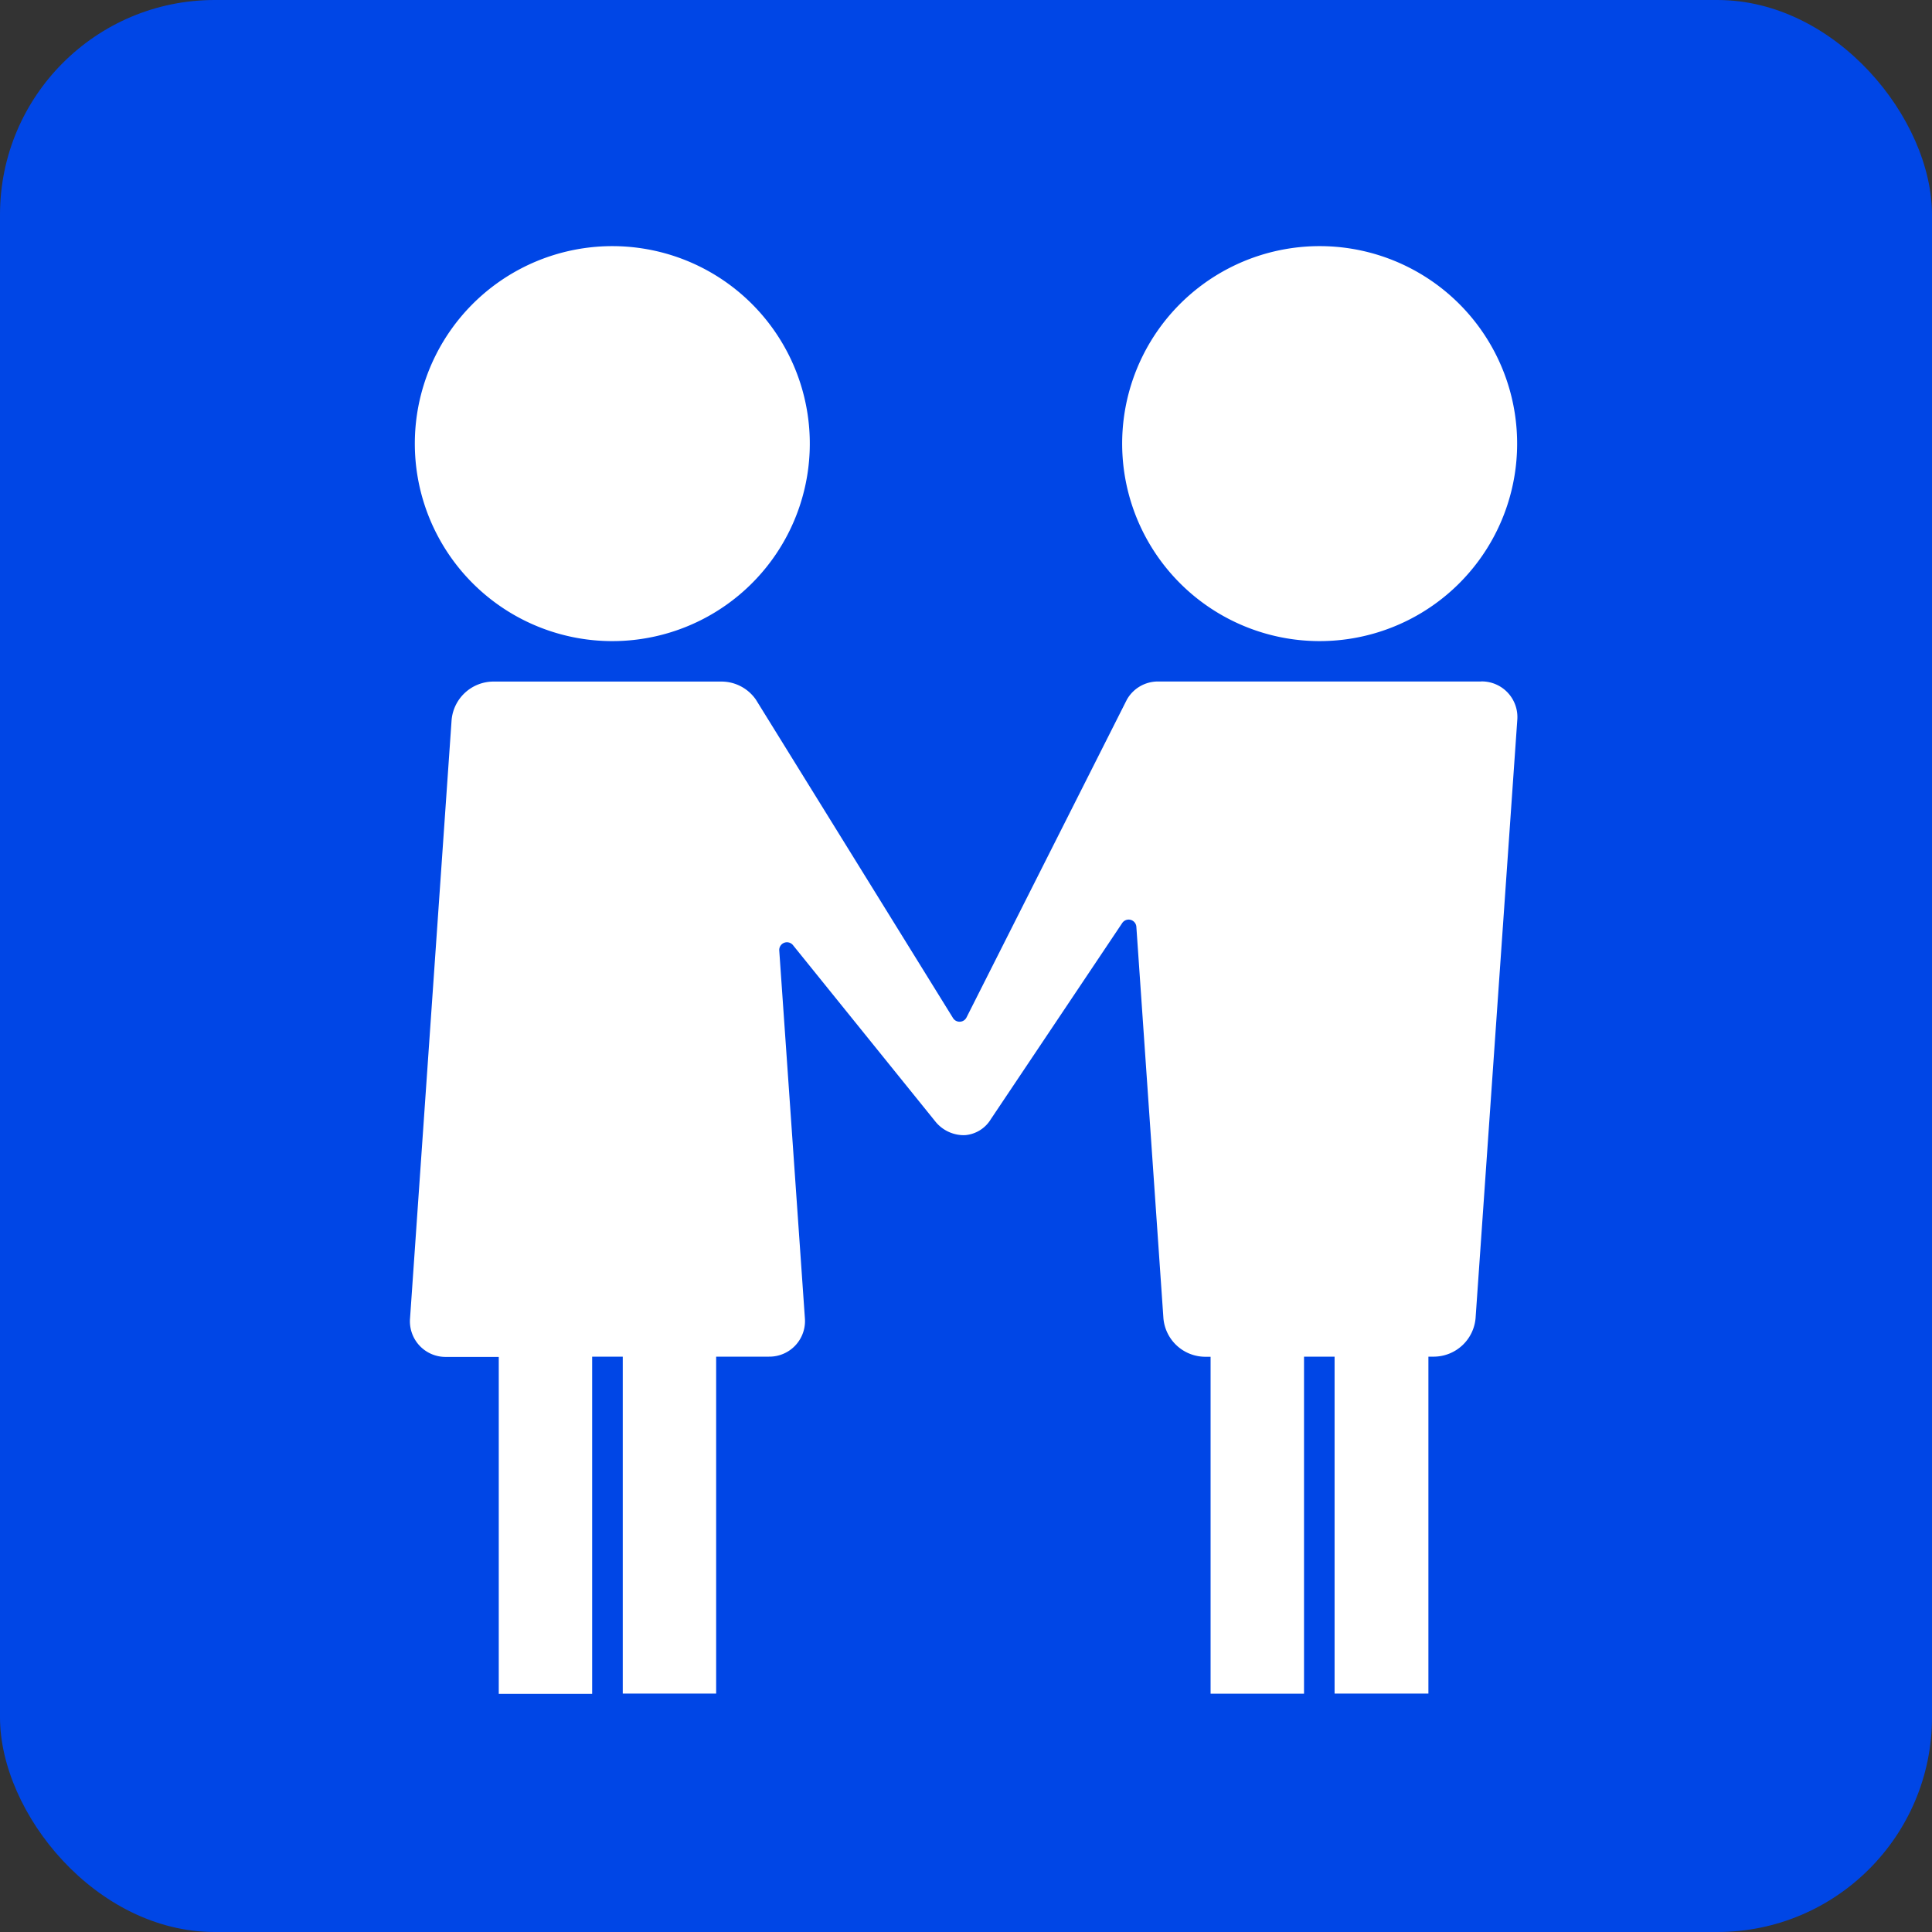
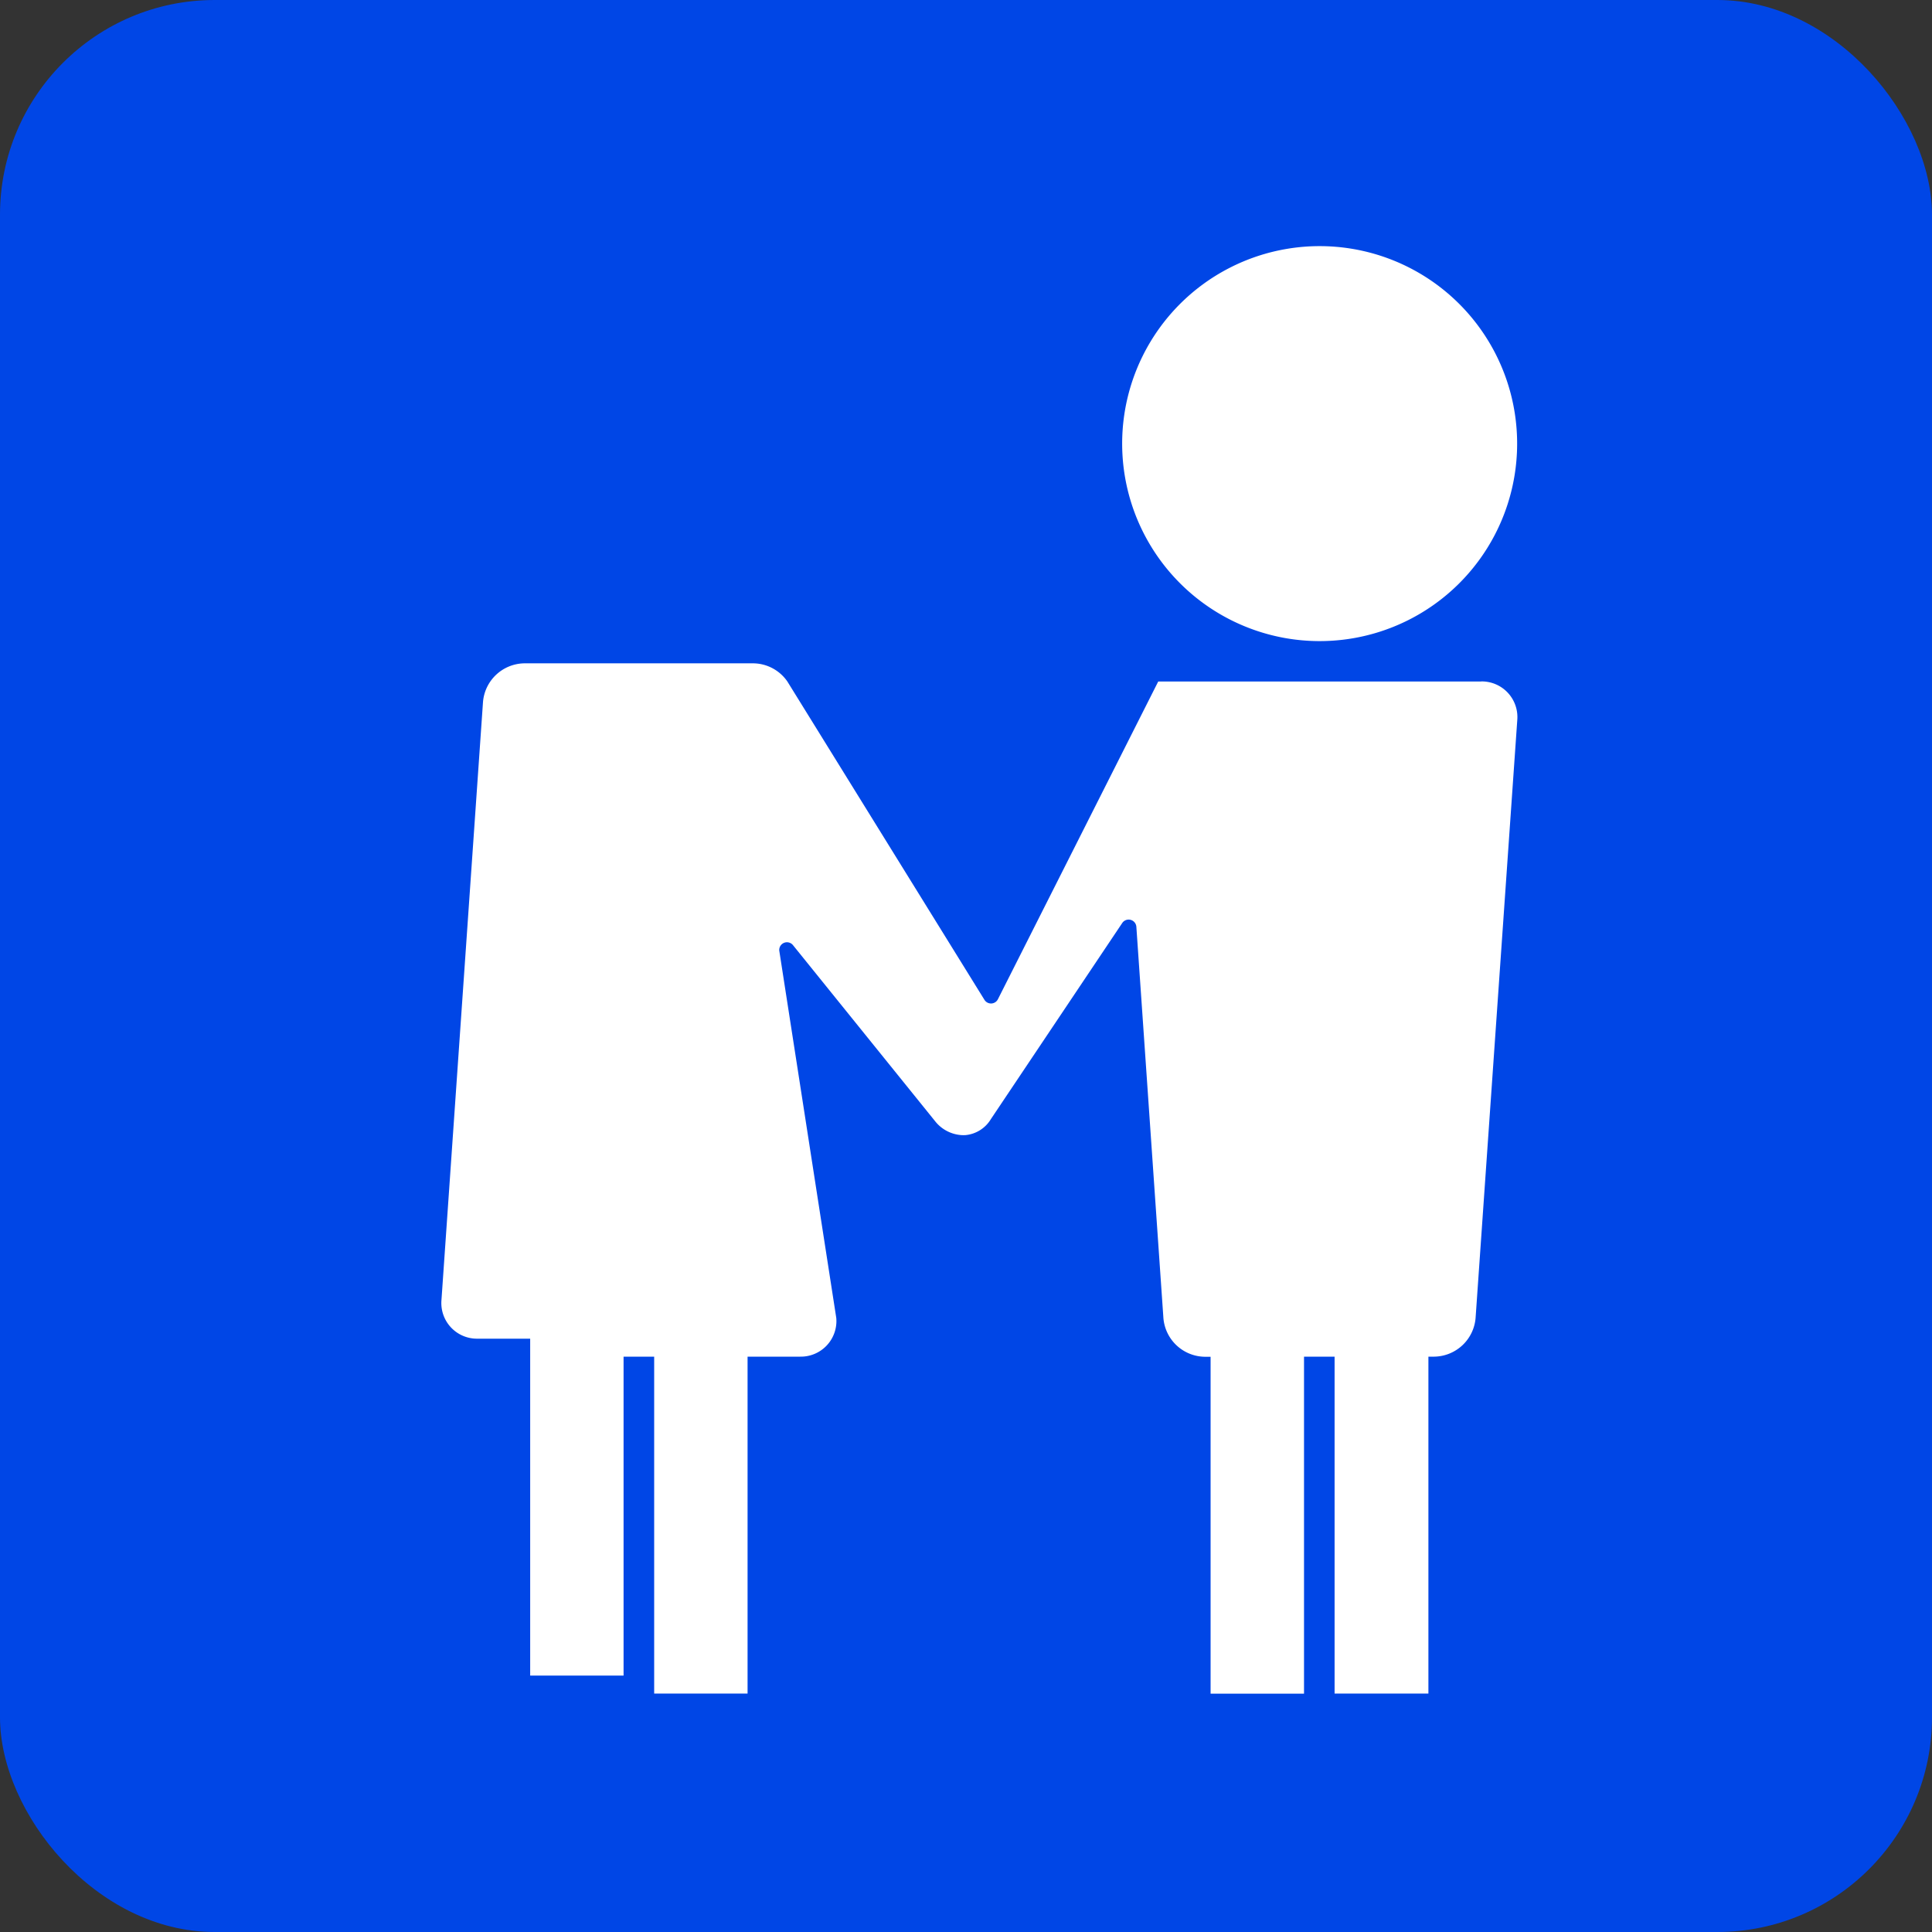
<svg xmlns="http://www.w3.org/2000/svg" width="50" height="50" viewBox="0 0 50 50">
  <rect x="0" y="0" width="50" height="50" fill="#333333" stroke="none" />
  <g id="icon_02_s" transform="translate(-307.333 -172)">
    <rect id="長方形_41" data-name="長方形 41" width="50" height="50" rx="5.556" transform="translate(307.333 172)" fill="#0046e6" />
-     <path id="パス_182" data-name="パス 182" d="M118.313,16.518a5.111,5.111,0,1,0-4.171-4.174,5.114,5.114,0,0,0,4.171,4.174" transform="translate(204 172)" fill="#fff" />
    <path id="パス_183" data-name="パス 183" d="M136.62,16.518a5.111,5.111,0,1,0-4.172-4.173,5.114,5.114,0,0,0,4.172,4.173" transform="translate(204 172)" fill="#fff" />
-     <path id="パス_184" data-name="パス 184" d="M141.665,17.637h-8.357a.922.922,0,0,0-.813.472v0l-4.149,8.223a.2.2,0,0,1-.349.015l-5.1-8.238v0a1.085,1.085,0,0,0-.878-.47h-5.93a1.09,1.09,0,0,0-1.069,1l-1.075,15.478a.922.922,0,0,0,.931,1h1.365v8.719h2.417V35.11h.792v8.719h2.417V35.11h1.366a.921.921,0,0,0,.93-1L123.5,24.6a.2.2,0,0,1,.355-.14l3.67,4.546a.95.95,0,0,0,.7.371.659.659,0,0,0,.077,0h.013a.86.86,0,0,0,.661-.413l3.4-5.076a.2.2,0,0,1,.366.1l.7,10.125a1.09,1.09,0,0,0,1.069,1h.152v8.719h2.418V35.11h.791v8.719H140.3V35.11h.152a1.09,1.09,0,0,0,1.069-1L142.6,18.635a.923.923,0,0,0-.931-1" transform="translate(204 172)" fill="#fff" />
+     <path id="パス_184" data-name="パス 184" d="M141.665,17.637h-8.357v0l-4.149,8.223a.2.2,0,0,1-.349.015l-5.1-8.238v0a1.085,1.085,0,0,0-.878-.47h-5.93a1.09,1.09,0,0,0-1.069,1l-1.075,15.478a.922.922,0,0,0,.931,1h1.365v8.719h2.417V35.11h.792v8.719h2.417V35.11h1.366a.921.921,0,0,0,.93-1L123.5,24.6a.2.2,0,0,1,.355-.14l3.67,4.546a.95.95,0,0,0,.7.371.659.659,0,0,0,.077,0h.013a.86.86,0,0,0,.661-.413l3.4-5.076a.2.2,0,0,1,.366.1l.7,10.125a1.09,1.09,0,0,0,1.069,1h.152v8.719h2.418V35.11h.791v8.719H140.3V35.11h.152a1.09,1.09,0,0,0,1.069-1L142.6,18.635a.923.923,0,0,0-.931-1" transform="translate(204 172)" fill="#fff" />
  </g>
</svg>